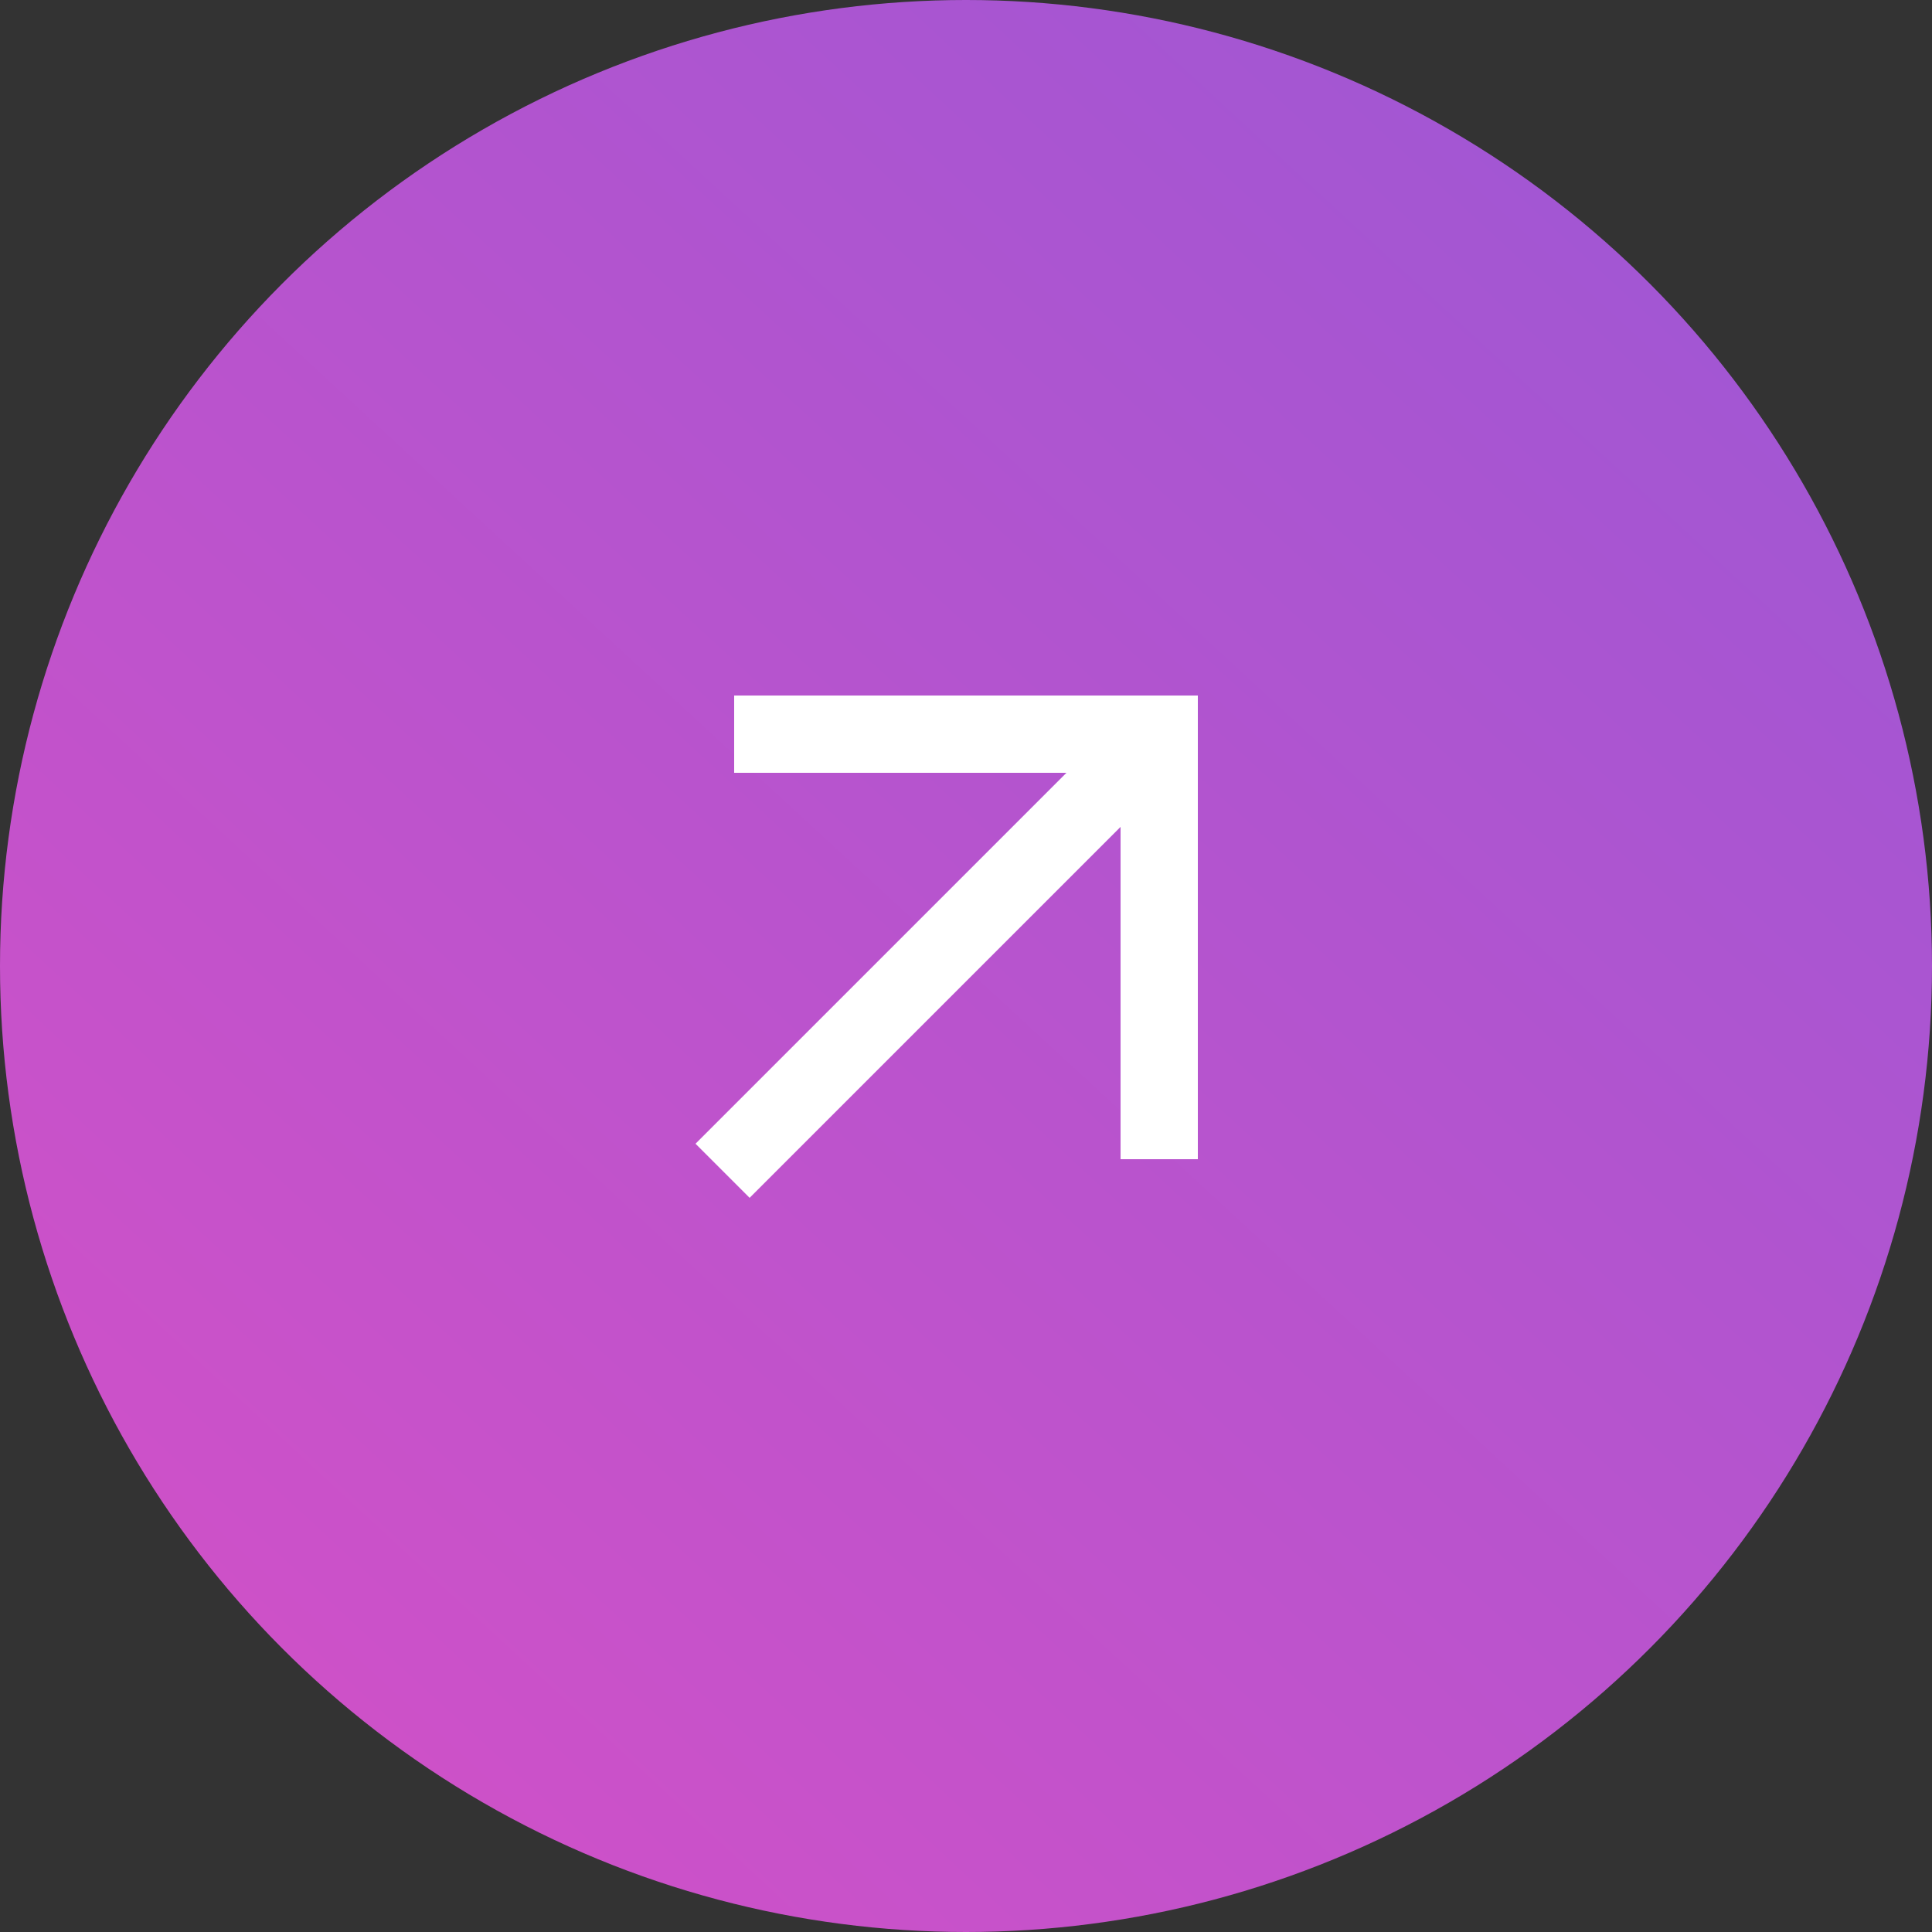
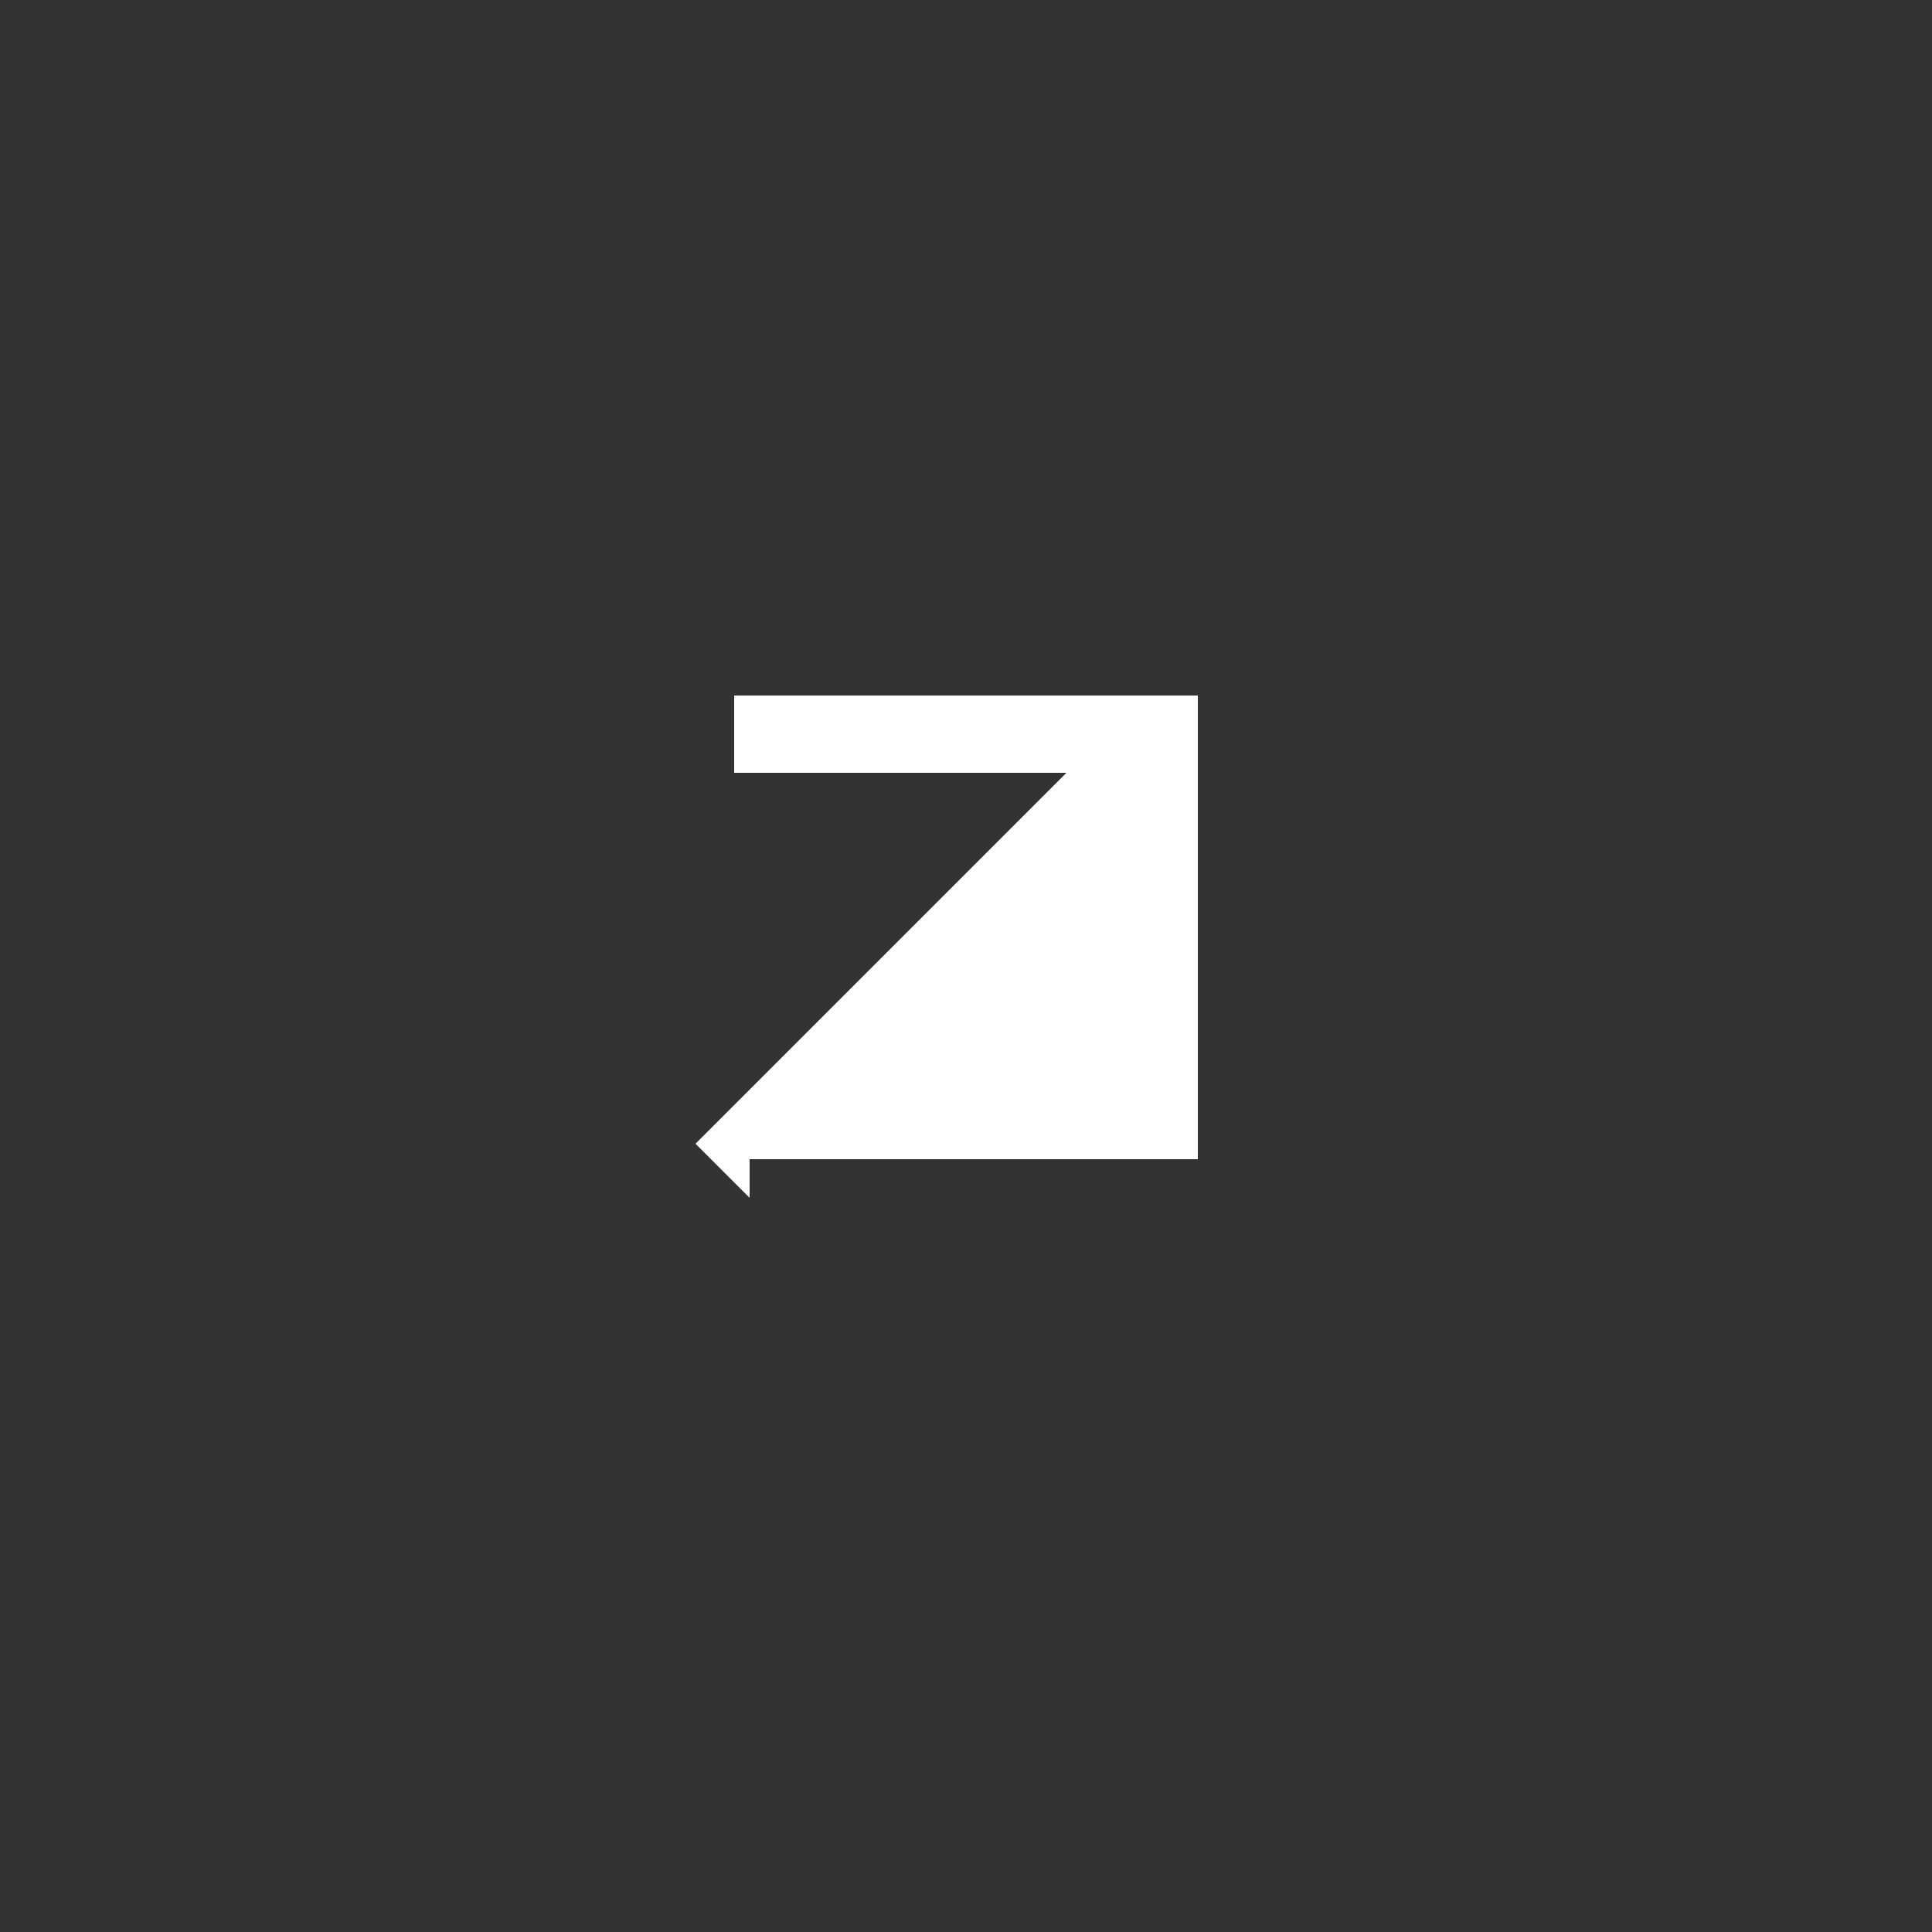
<svg xmlns="http://www.w3.org/2000/svg" width="50" height="50" viewBox="0 0 50 50" fill="none">
  <rect x="0" y="0" width="50" height="50" fill="#333333" stroke="none" />
-   <circle cx="25" cy="25" r="25" fill="url(#paint0_linear_6_1350)" />
-   <path d="M19.4 31L29 21.4V30H31V18H19V20H27.6L18 29.6L19.4 31Z" fill="white" />
+   <path d="M19.4 31V30H31V18H19V20H27.6L18 29.6L19.4 31Z" fill="white" />
  <defs>
    <linearGradient id="paint0_linear_6_1350" x1="43.5" y1="6.5" x2="8" y2="45" gradientUnits="userSpaceOnUse">
      <stop stop-color="#A256D3" />
      <stop offset="1" stop-color="#CE51C8" />
    </linearGradient>
  </defs>
</svg>